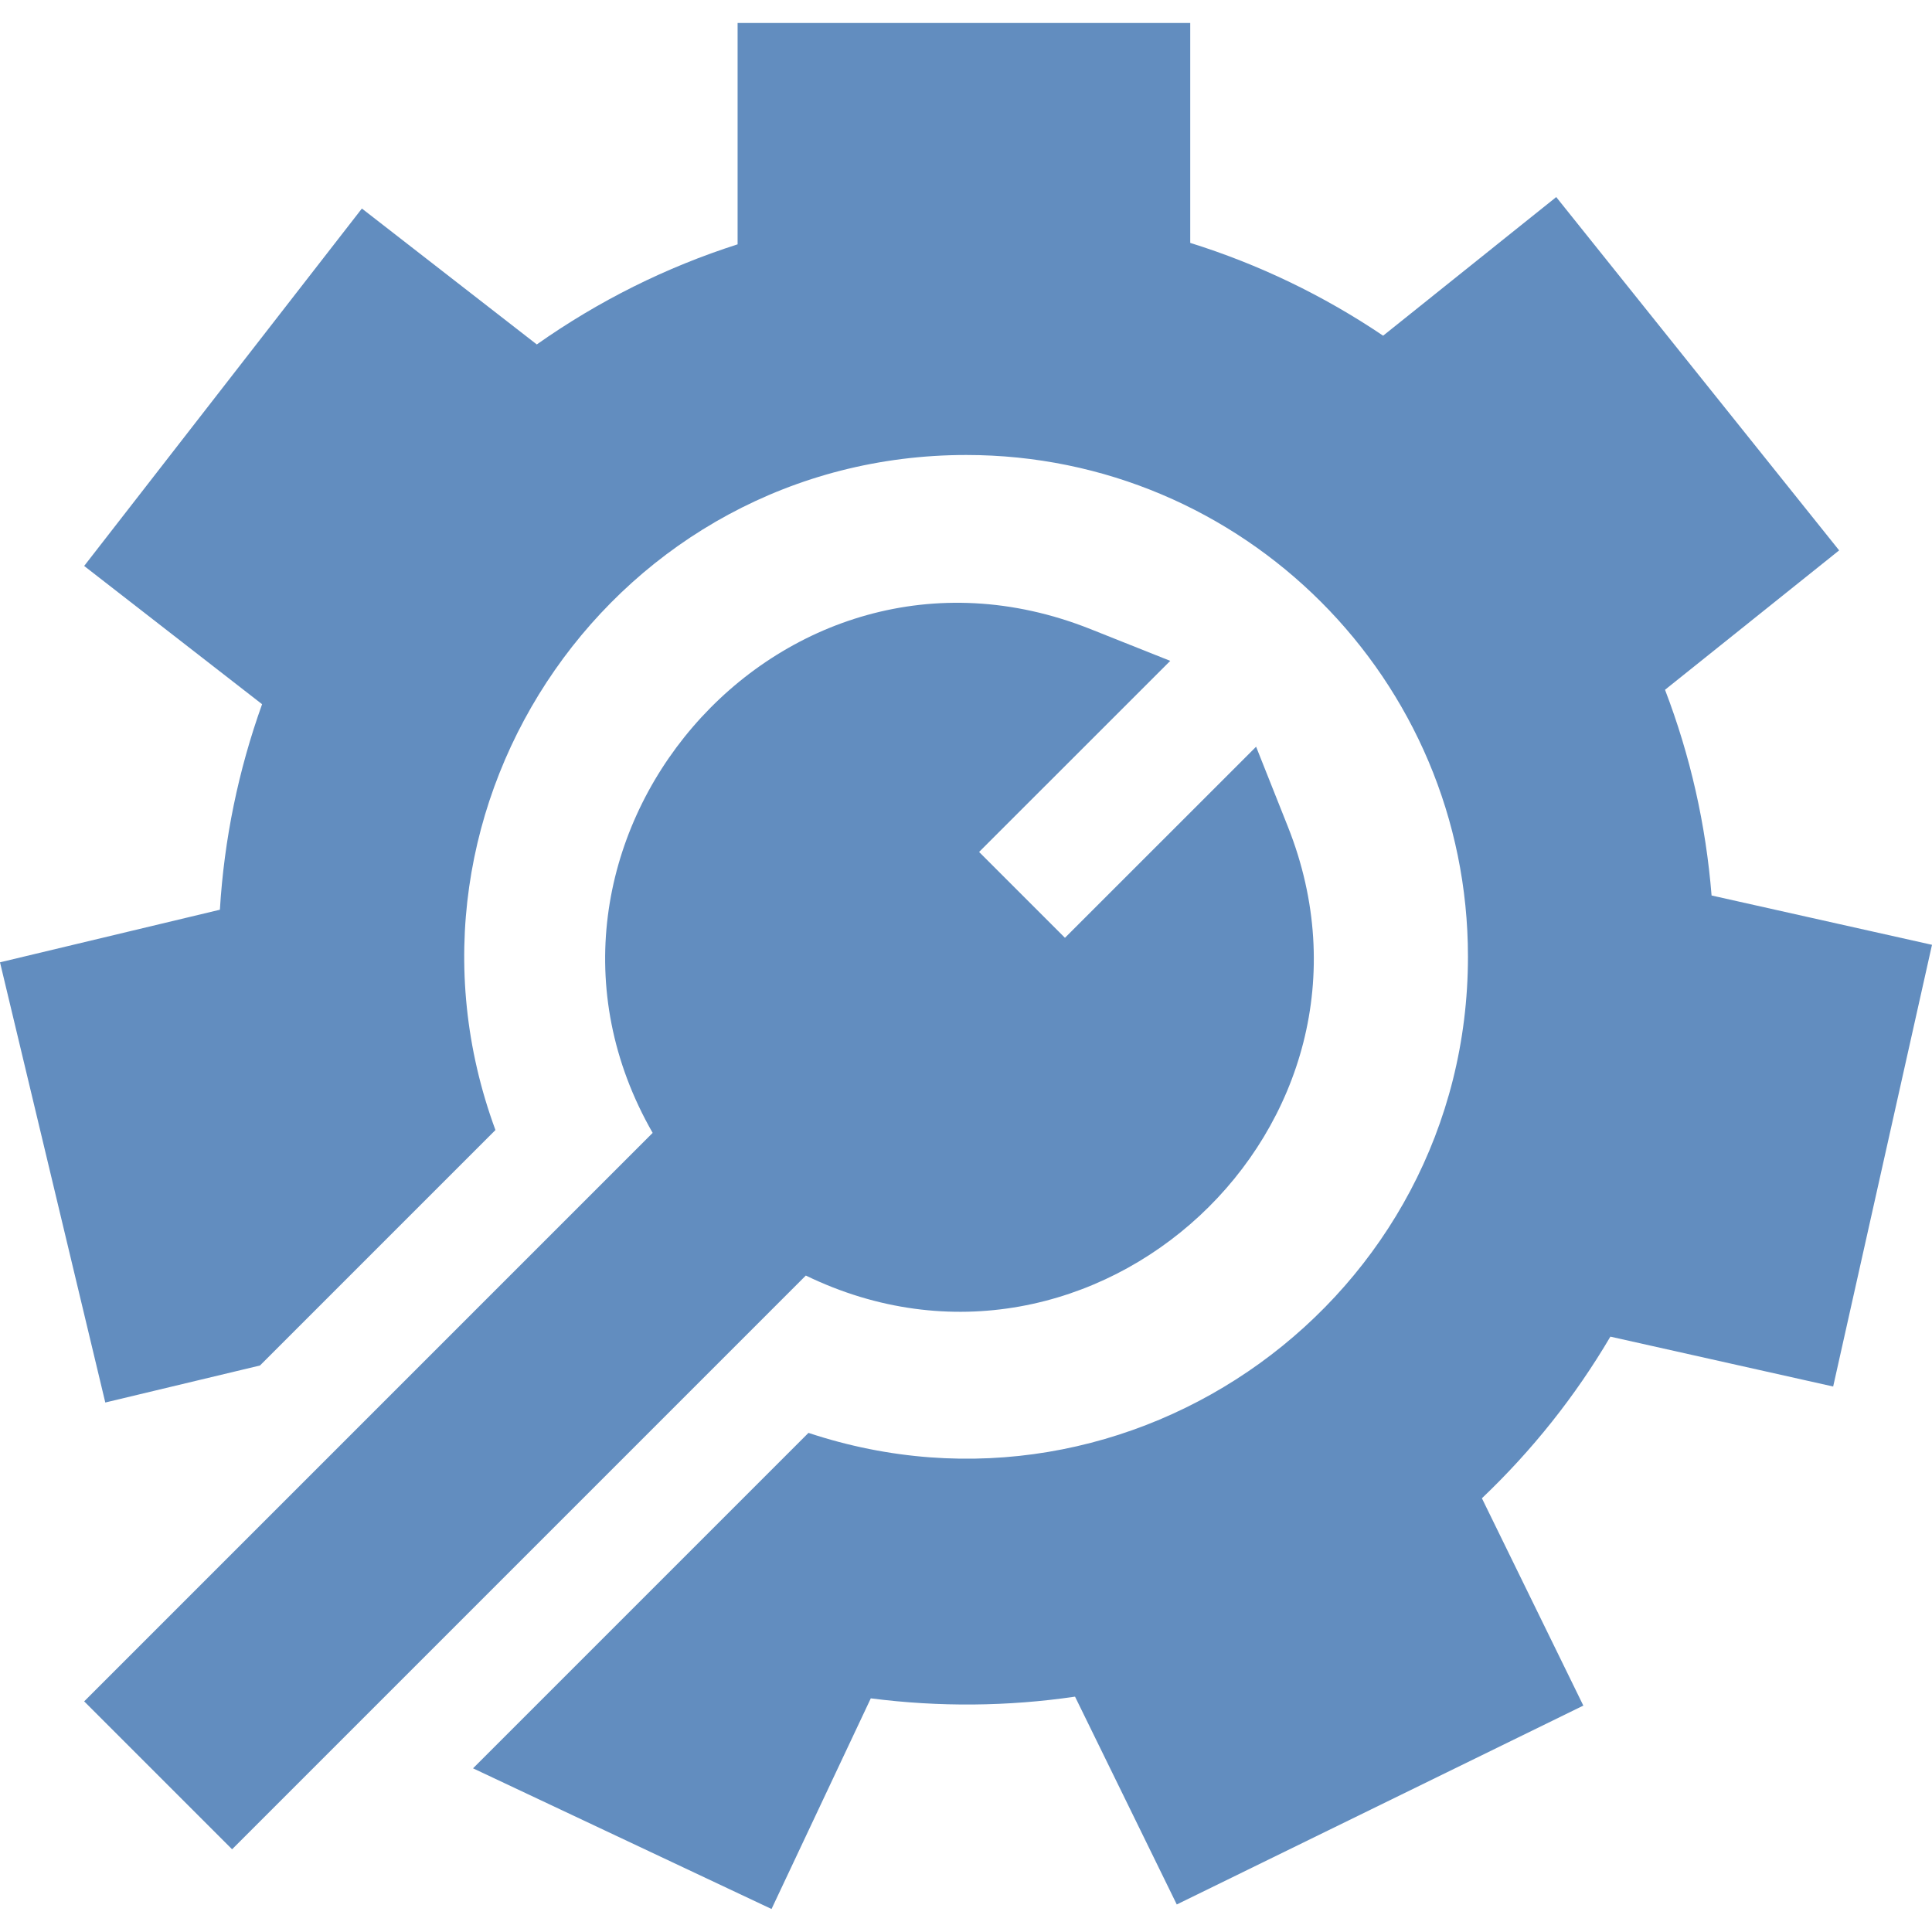
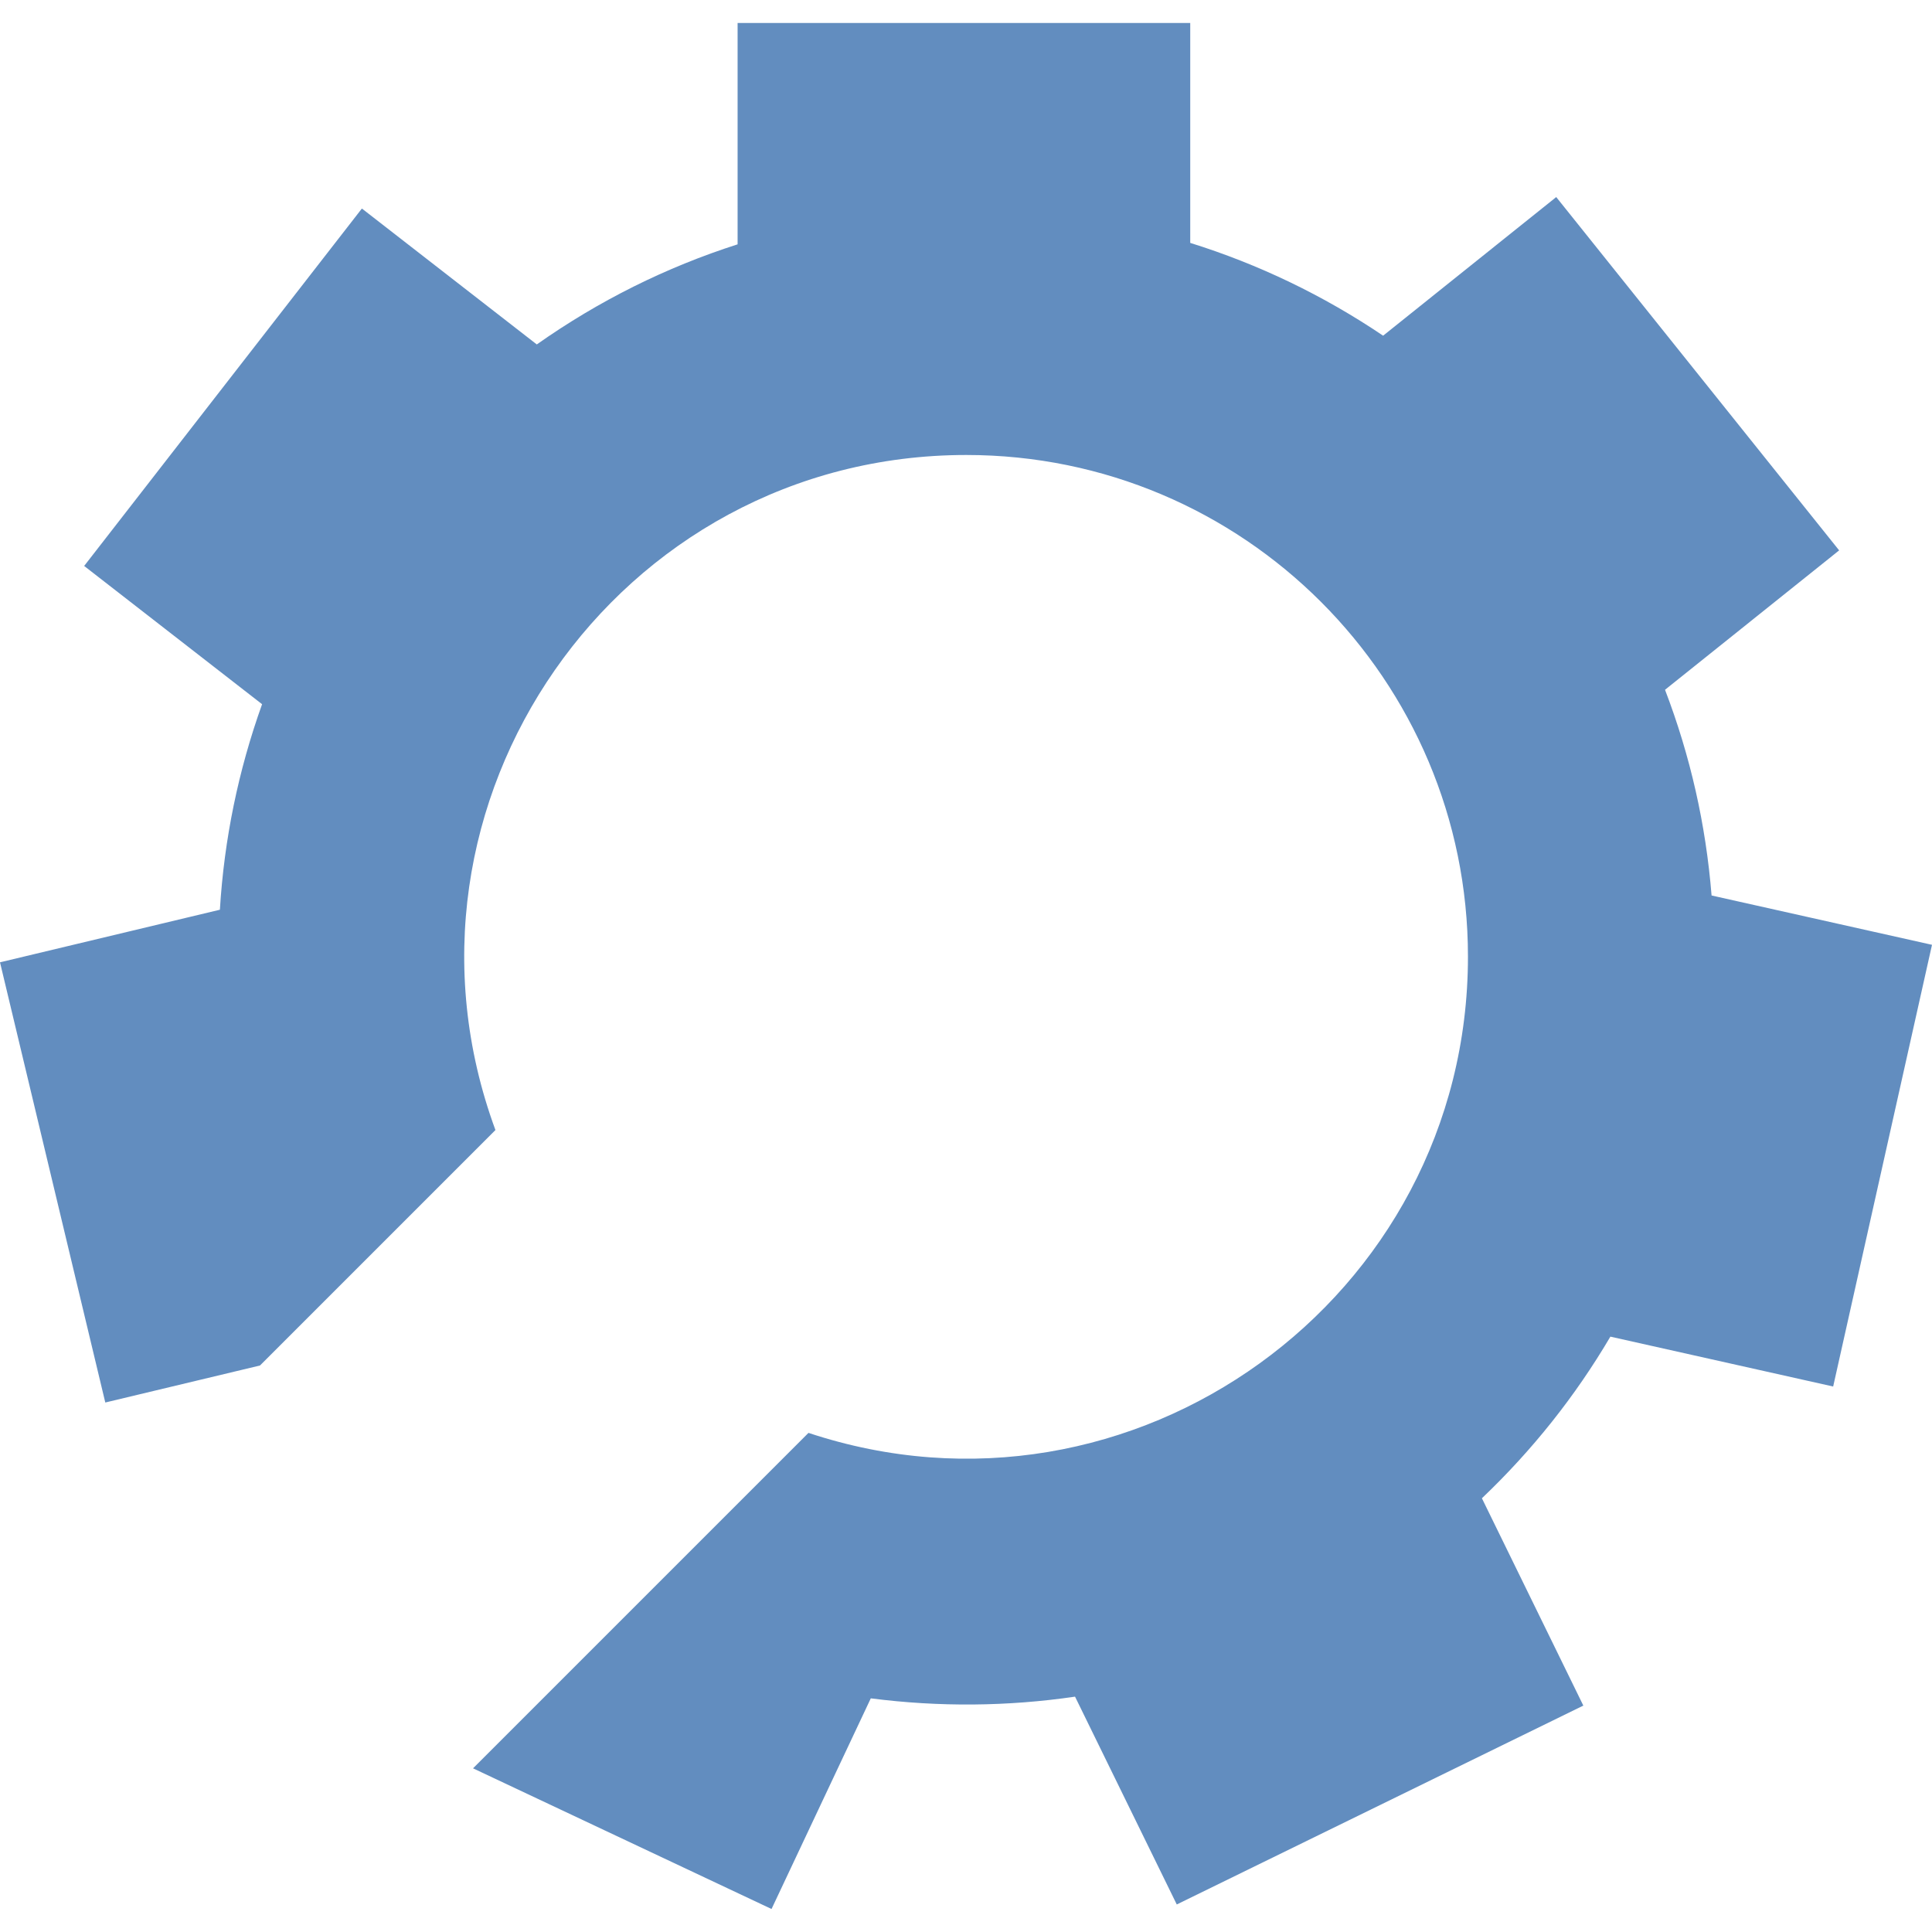
<svg xmlns="http://www.w3.org/2000/svg" width="32" height="32" viewBox="0 0 32 32" fill="none">
  <path d="M28.349 14.832C28.255 13.659 27.997 12.519 27.578 11.425L30.462 9.116L25.776 3.264L22.909 5.56C21.92 4.893 20.85 4.378 19.714 4.023V0.381H12.217V4.047C11.03 4.427 9.917 4.982 8.891 5.705L5.994 3.454L1.394 9.374L4.341 11.664C3.948 12.76 3.713 13.899 3.642 15.068L0 15.939L1.744 23.23L4.306 22.617C5.568 21.355 6.708 20.215 8.206 18.717C6.215 13.313 10.218 7.536 16.005 7.536C20.594 7.536 24.314 11.256 24.314 15.845C24.314 21.512 18.753 25.514 13.391 23.733C12.962 24.162 8.525 28.599 7.835 29.289L12.779 31.619L14.423 28.13C15.559 28.276 16.692 28.265 17.806 28.102L19.491 31.544L26.225 28.25L24.545 24.816C25.377 24.024 26.091 23.128 26.673 22.139L30.363 22.965L32 15.649L28.349 14.832Z" fill="#628DBF" />
-   <path d="M21.331 13.691L20.805 12.368L17.639 15.533L16.217 14.111L19.383 10.946L18.06 10.419C12.88 8.359 8.092 14.026 10.81 18.764C3.819 25.755 9.794 19.781 1.394 28.18L3.844 30.63C8.723 25.75 3.984 30.491 13.347 21.127C18.127 23.445 23.302 18.645 21.331 13.691Z" fill="#628DBF" />
</svg>